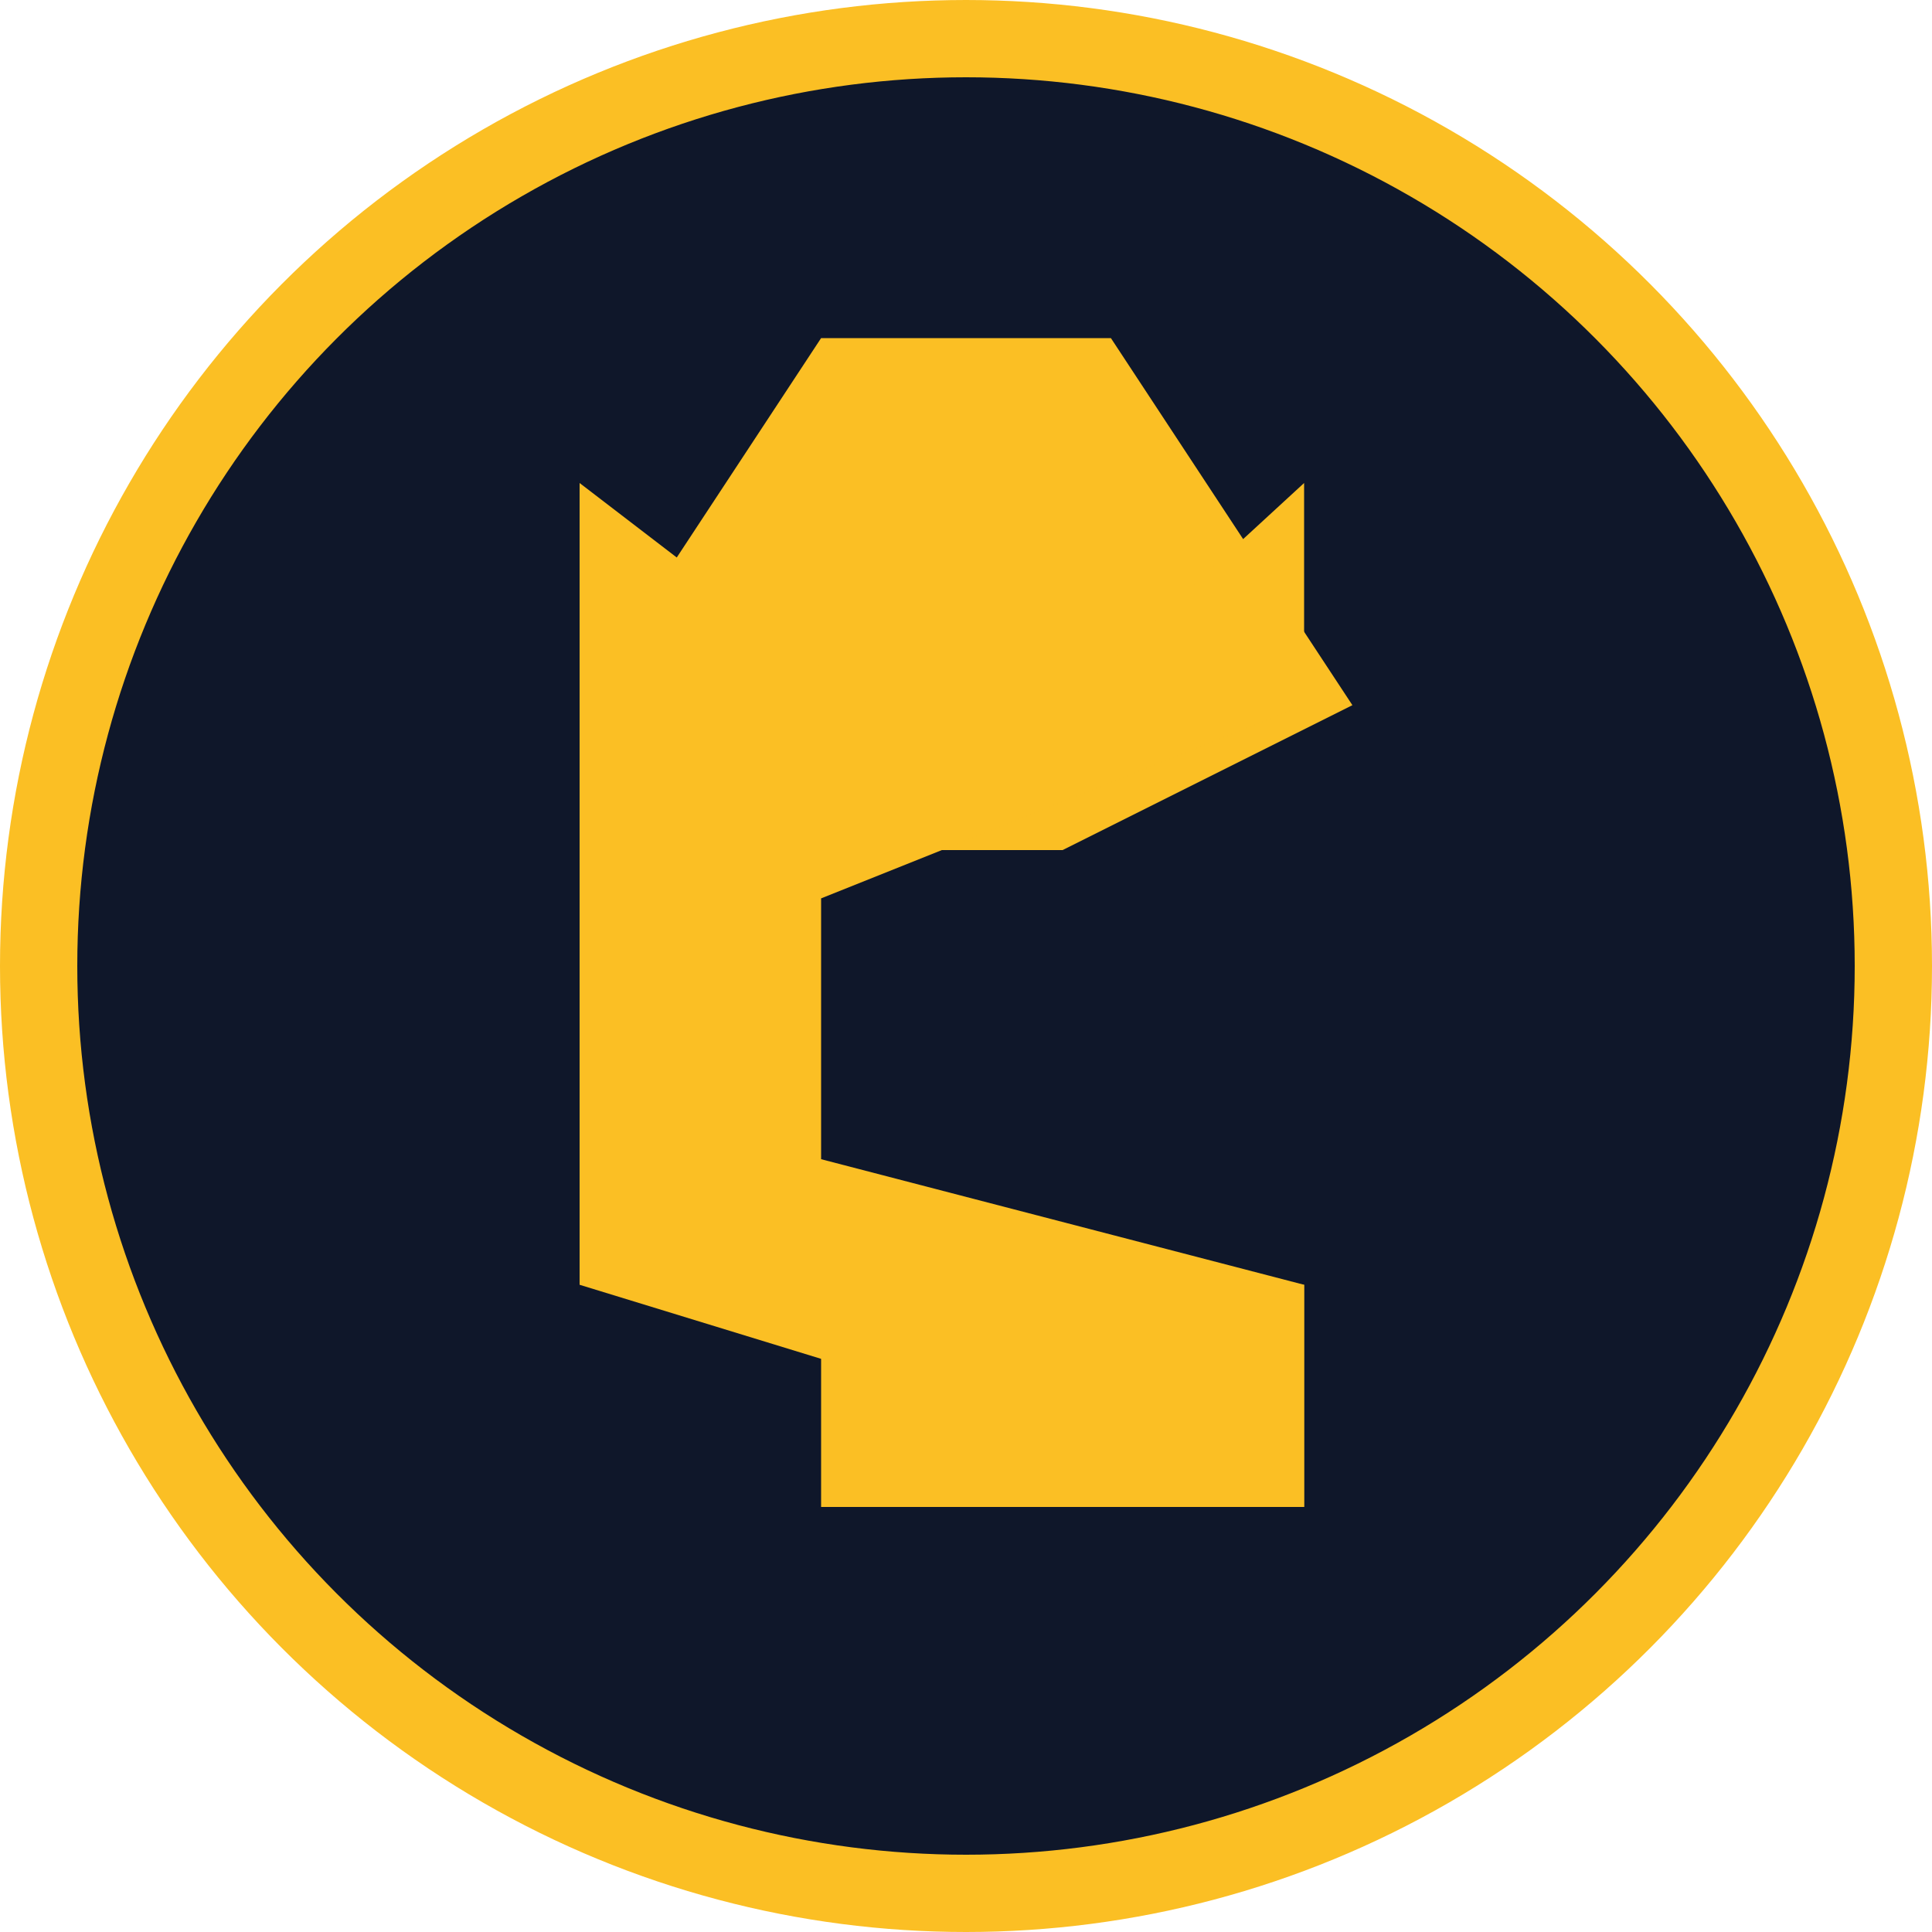
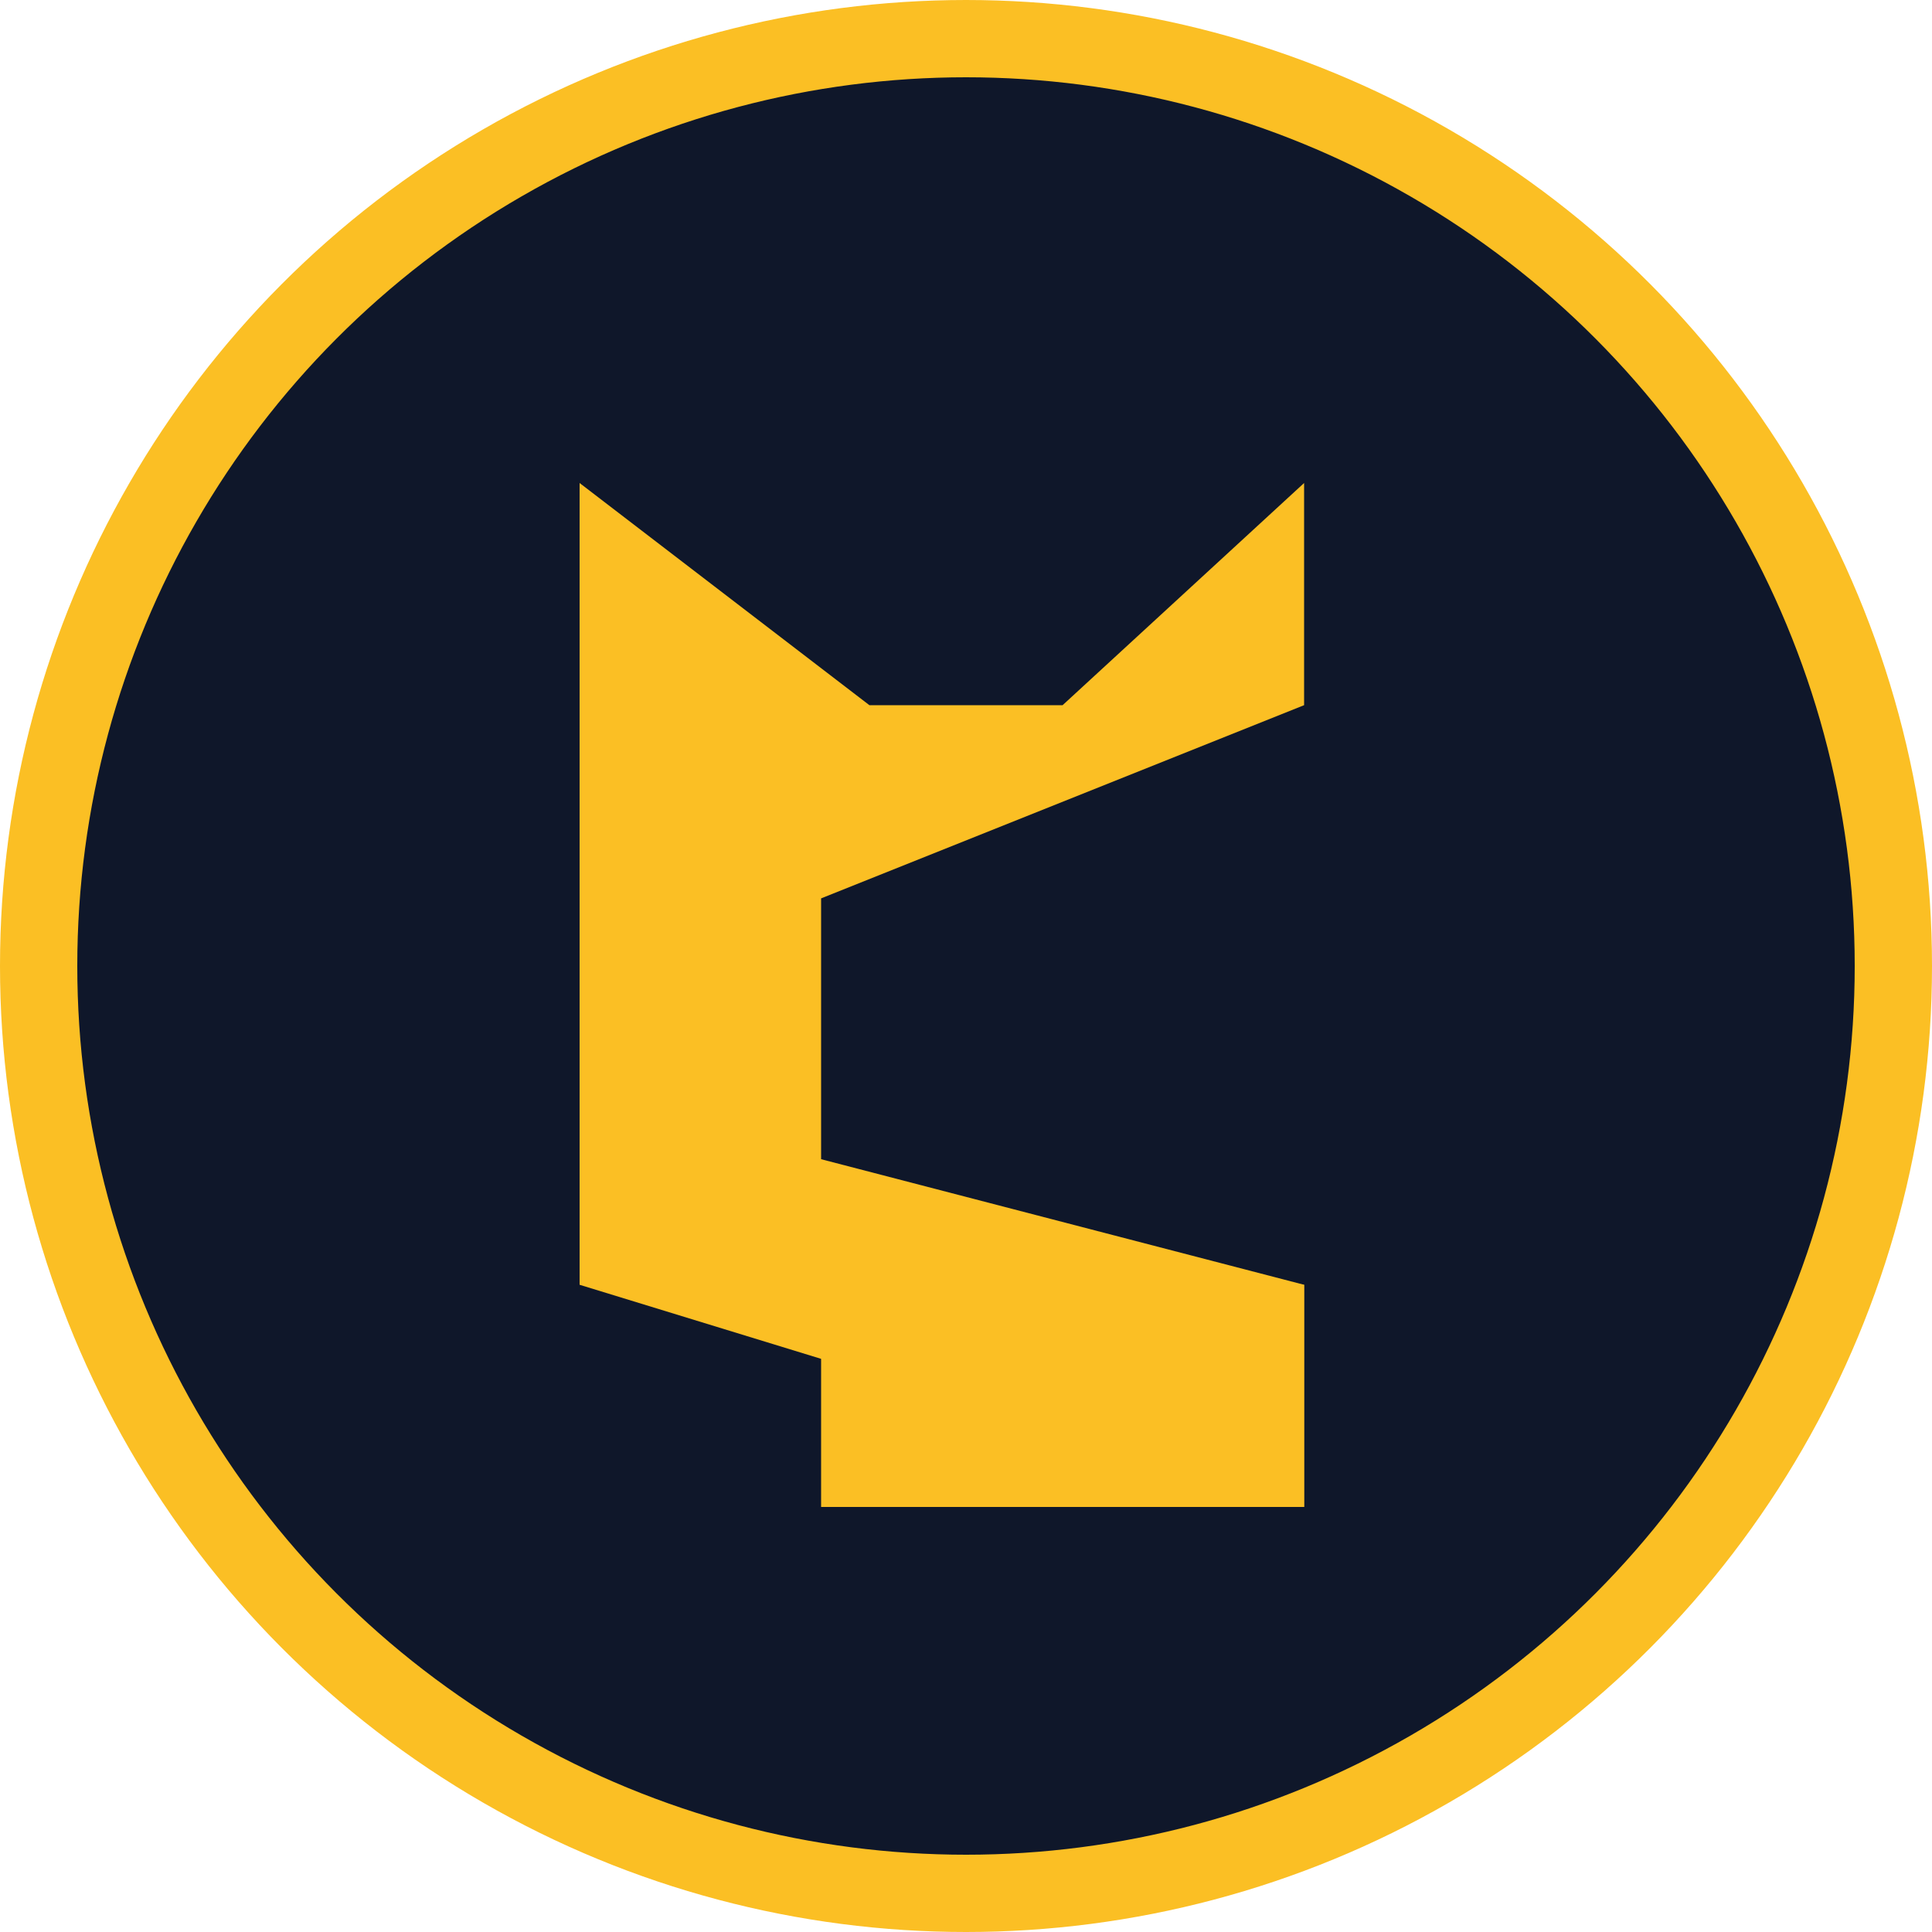
<svg xmlns="http://www.w3.org/2000/svg" viewBox="0 0 100 100">
  <circle cx="50" cy="50" r="48" fill="#0f172a" stroke="#fbbf24" stroke-width="4" />
-   <path d="M30 36.5l12.5-19h15l12.5 19-15 7.5h-10l-15-7.5z" fill="#fbbf24" />
  <path d="M30 36.5v30L67.5 78V66.5L42.5 60V46.5l25-10v-11.5L55 36.5h-10L30 25v11.5z" fill="#fbbf24" />
  <path d="M42.5 66.5h25v11.5h-25V66.5z" fill="#fbbf24" />
</svg>